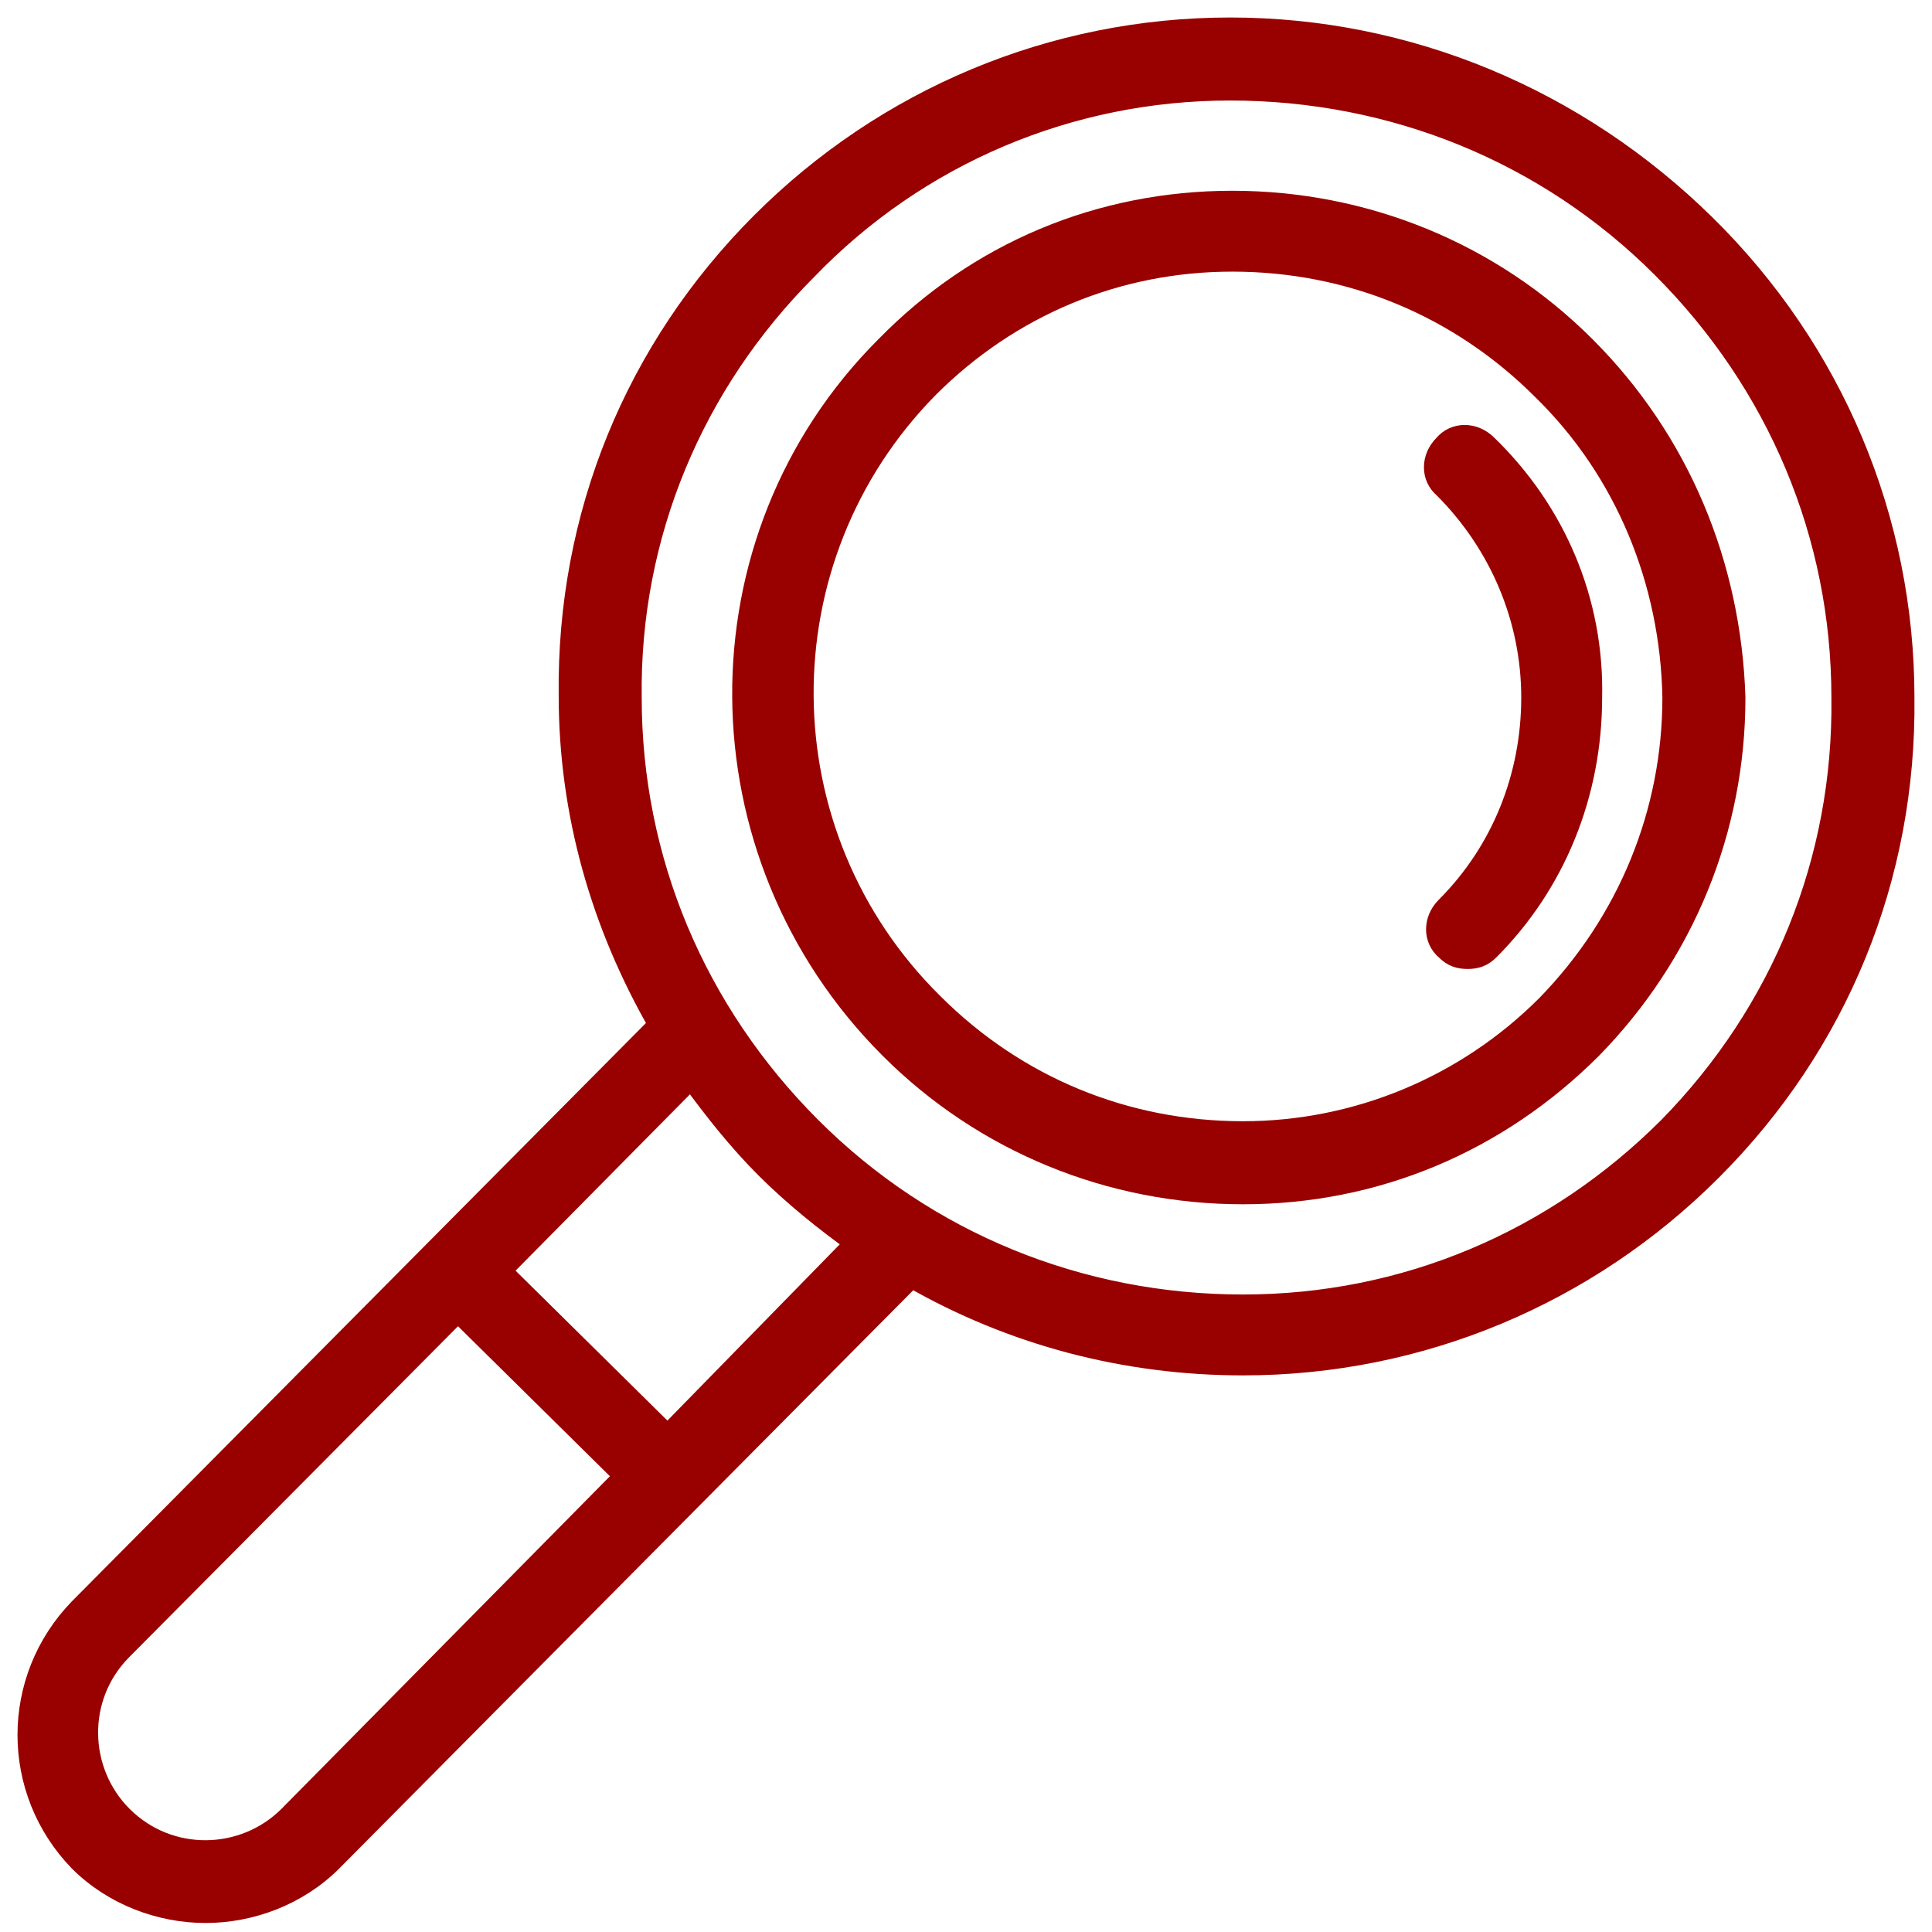
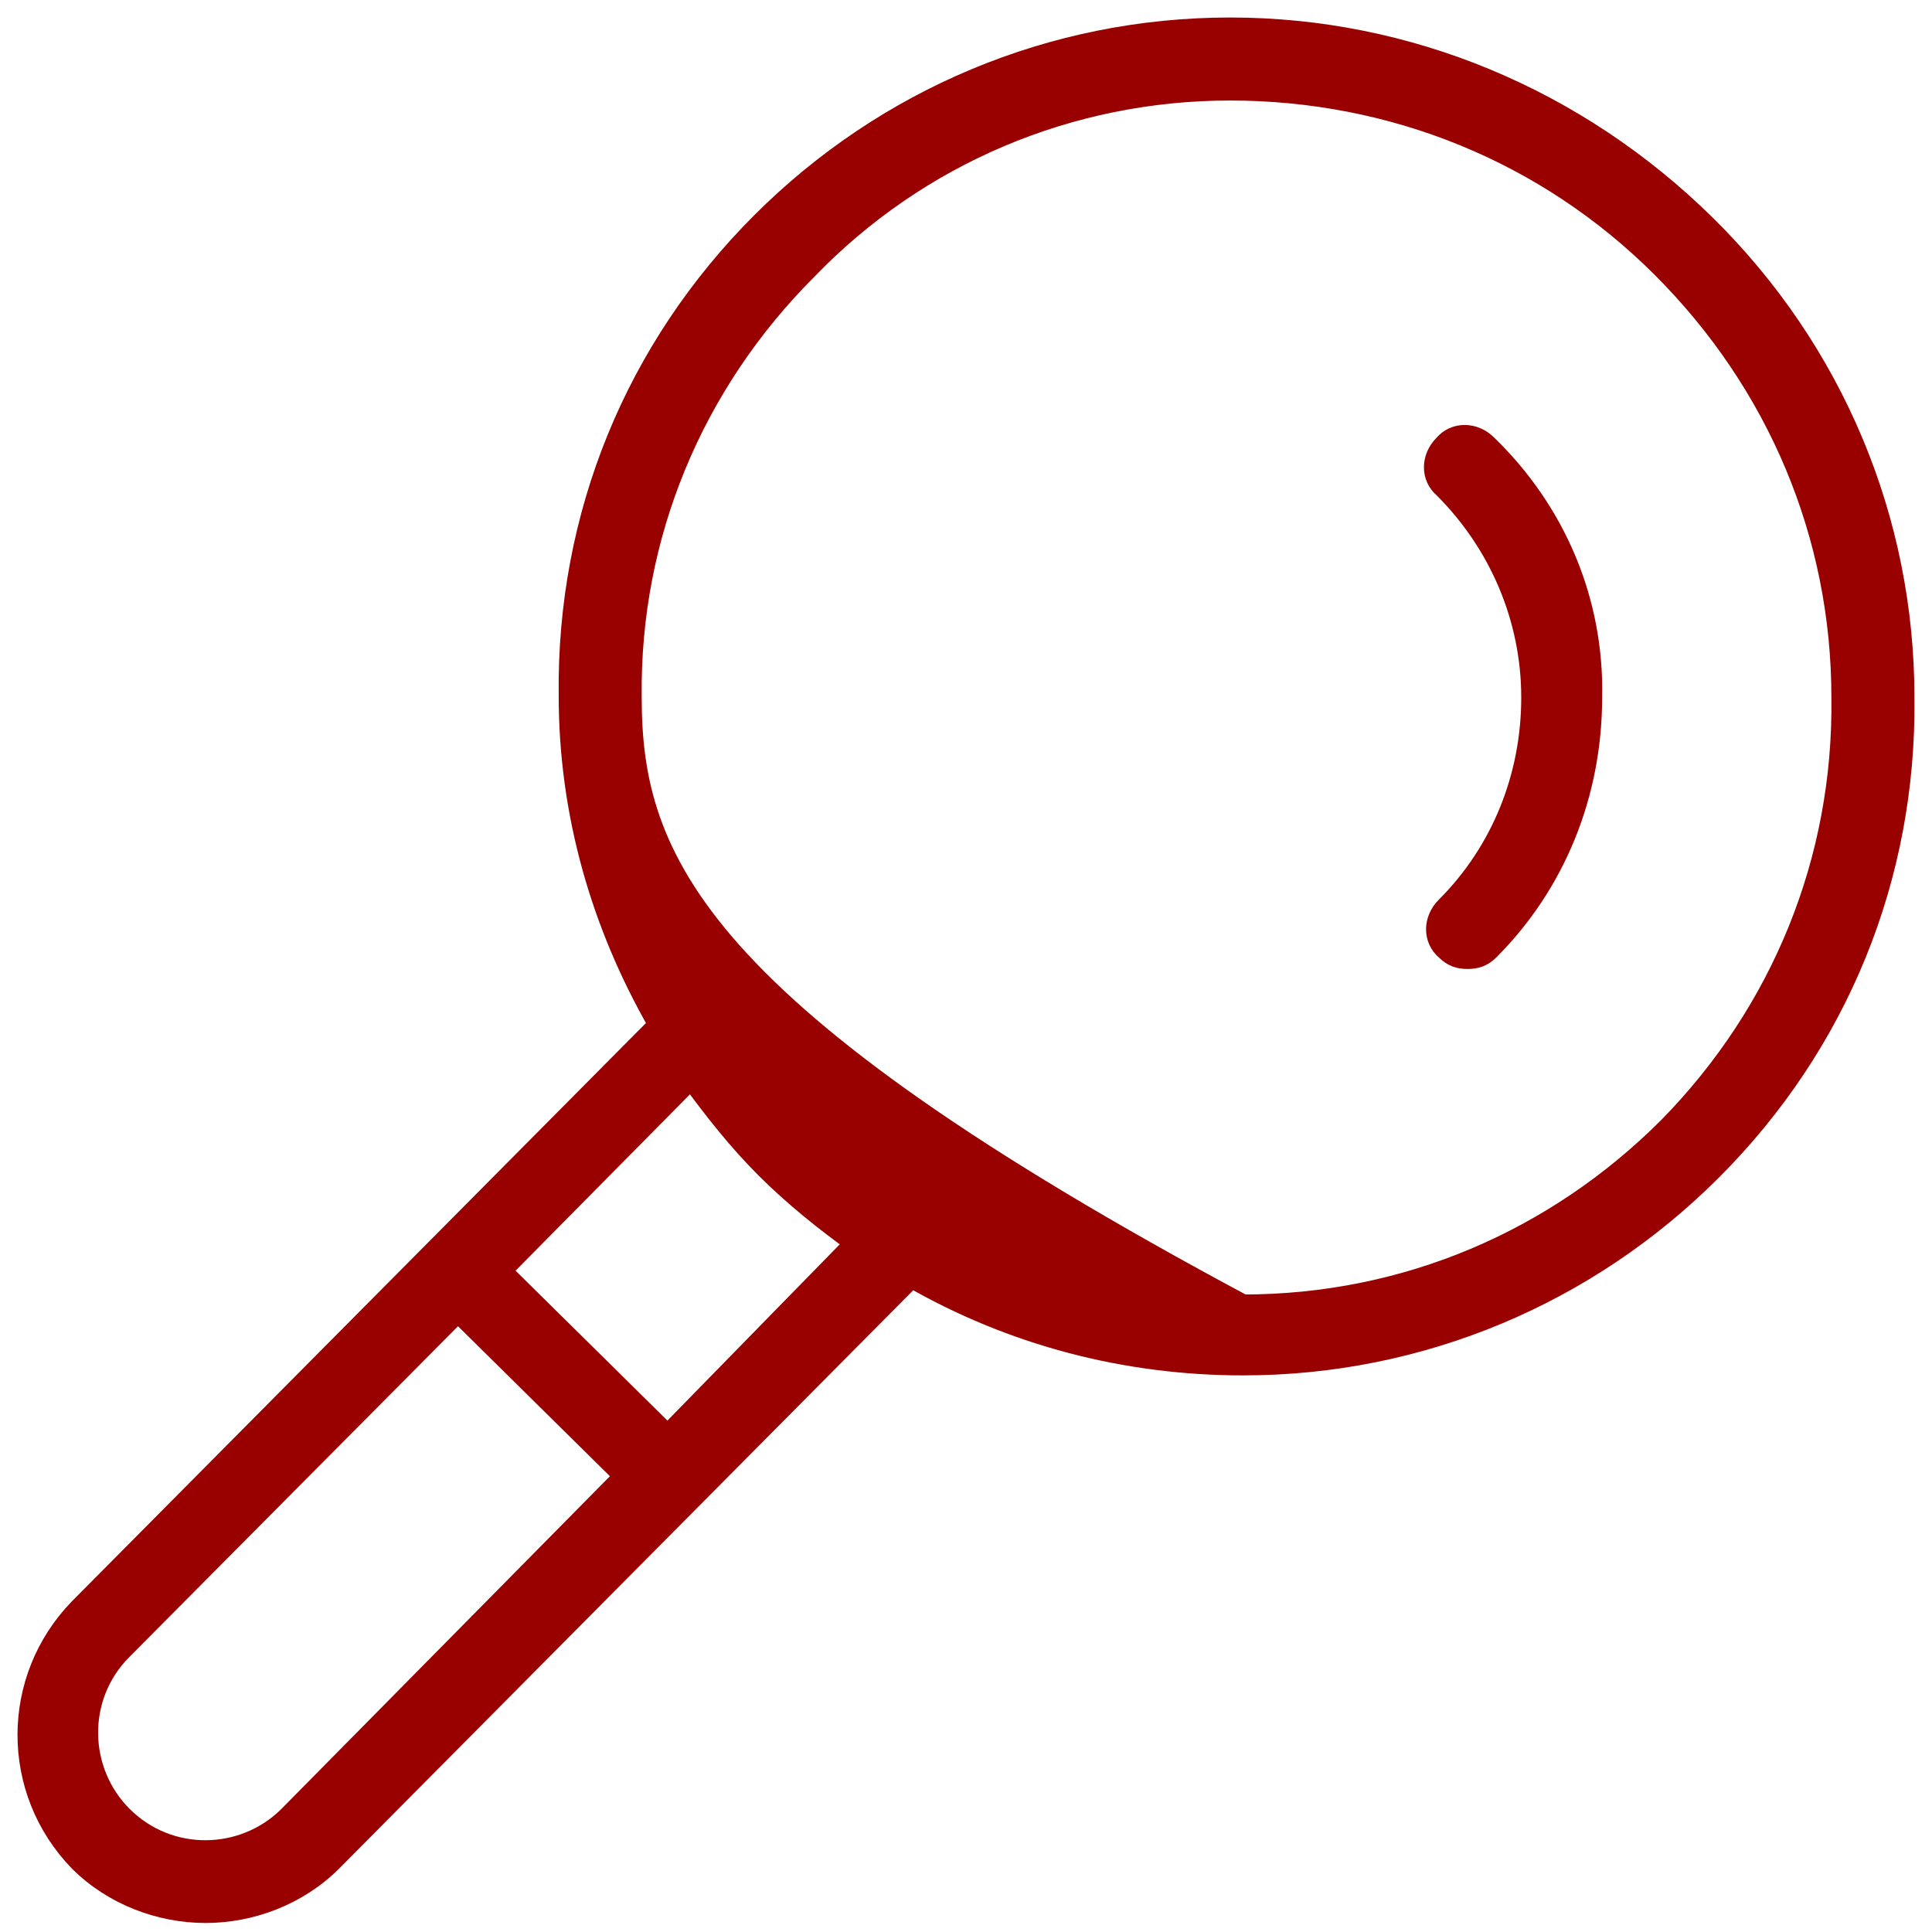
<svg xmlns="http://www.w3.org/2000/svg" width="69px" height="69px" viewBox="0 0 69 69" version="1.1">
  <g id="research_icon" stroke="none" stroke-width="1" fill="none" fill-rule="evenodd">
-     <path d="M59.594,40.266 C55.545,44.315 50.198,46.607 44.392,46.607 C38.586,46.607 33.086,44.391 28.96,40.266 C24.835,36.141 22.543,30.717 22.543,24.911 C22.467,19.105 24.759,13.681 28.807,9.632 C32.78,5.507 38.204,3.215 43.933,3.215 C49.739,3.215 55.24,5.43 59.365,9.556 C63.49,13.681 65.782,19.105 65.782,24.911 C65.858,30.717 63.643,36.141 59.594,40.266 L59.594,40.266 Z M23.841,51.267 L17.883,45.384 L24.682,38.509 C25.522,39.655 26.363,40.724 27.356,41.717 C28.349,42.71 29.495,43.627 30.564,44.391 L23.841,51.267 Z M10.32,64.865 C8.715,66.47 6.042,66.546 4.361,64.865 C2.757,63.261 2.68,60.587 4.361,58.907 L16.355,46.836 L22.313,52.719 L10.32,64.865 Z M60.893,8.028 C56.309,3.521 50.274,1 43.933,1 C37.592,1 31.634,3.521 27.203,7.951 C22.696,12.459 20.251,18.417 20.328,24.835 C20.328,29.036 21.473,33.009 23.536,36.599 L2.833,57.455 C0.389,59.976 0.389,63.948 2.833,66.469 C4.056,67.691 5.737,68.303 7.341,68.303 C8.945,68.303 10.626,67.691 11.848,66.469 L32.551,45.613 C36.141,47.676 40.19,48.746 44.392,48.746 C50.733,48.746 56.692,46.225 61.122,41.794 C65.63,37.287 68.074,31.328 67.998,24.911 C67.998,18.57 65.477,12.535 60.893,8.028 Z" id="Fill-1" stroke="#990000" stroke-width="0.75" fill="#990000" />
-     <path d="M55.239,35.911 C52.337,38.815 48.441,40.419 44.392,40.419 C40.191,40.419 36.294,38.815 33.315,35.836 C27.203,29.8 27.127,19.945 33.161,13.834 C36.065,10.931 39.885,9.326 44.01,9.326 C48.212,9.326 52.108,10.931 55.087,13.909 C58.066,16.814 59.67,20.785 59.746,24.91 C59.746,29.037 58.142,32.932 55.239,35.911 Z M56.614,12.383 C53.254,9.021 48.746,7.188 44.01,7.188 C39.273,7.188 34.919,9.021 31.634,12.383 C24.759,19.258 24.834,30.488 31.787,37.44 C35.148,40.801 39.654,42.635 44.392,42.635 C49.129,42.635 53.483,40.801 56.843,37.44 C60.129,34.078 61.962,29.648 61.962,24.91 C61.809,20.174 59.975,15.743 56.614,12.383 Z" id="Fill-4" stroke="#990000" stroke-width="0.75" fill="#990000" />
+     <path d="M59.594,40.266 C55.545,44.315 50.198,46.607 44.392,46.607 C24.835,36.141 22.543,30.717 22.543,24.911 C22.467,19.105 24.759,13.681 28.807,9.632 C32.78,5.507 38.204,3.215 43.933,3.215 C49.739,3.215 55.24,5.43 59.365,9.556 C63.49,13.681 65.782,19.105 65.782,24.911 C65.858,30.717 63.643,36.141 59.594,40.266 L59.594,40.266 Z M23.841,51.267 L17.883,45.384 L24.682,38.509 C25.522,39.655 26.363,40.724 27.356,41.717 C28.349,42.71 29.495,43.627 30.564,44.391 L23.841,51.267 Z M10.32,64.865 C8.715,66.47 6.042,66.546 4.361,64.865 C2.757,63.261 2.68,60.587 4.361,58.907 L16.355,46.836 L22.313,52.719 L10.32,64.865 Z M60.893,8.028 C56.309,3.521 50.274,1 43.933,1 C37.592,1 31.634,3.521 27.203,7.951 C22.696,12.459 20.251,18.417 20.328,24.835 C20.328,29.036 21.473,33.009 23.536,36.599 L2.833,57.455 C0.389,59.976 0.389,63.948 2.833,66.469 C4.056,67.691 5.737,68.303 7.341,68.303 C8.945,68.303 10.626,67.691 11.848,66.469 L32.551,45.613 C36.141,47.676 40.19,48.746 44.392,48.746 C50.733,48.746 56.692,46.225 61.122,41.794 C65.63,37.287 68.074,31.328 67.998,24.911 C67.998,18.57 65.477,12.535 60.893,8.028 Z" id="Fill-1" stroke="#990000" stroke-width="0.75" fill="#990000" />
    <path d="M53.101,15.896 C52.643,15.438 51.955,15.438 51.573,15.896 C51.115,16.354 51.115,17.042 51.573,17.424 C53.559,19.41 54.705,22.084 54.705,24.911 C54.705,27.737 53.636,30.411 51.65,32.398 C51.191,32.856 51.191,33.544 51.65,33.926 C51.879,34.155 52.108,34.231 52.413,34.231 C52.719,34.231 52.948,34.155 53.177,33.926 C55.545,31.557 56.844,28.349 56.844,24.911 C56.921,21.473 55.546,18.264 53.101,15.896 Z" id="Fill-6" stroke="#990000" stroke-width="0.75" fill="#990000" />
  </g>
</svg>